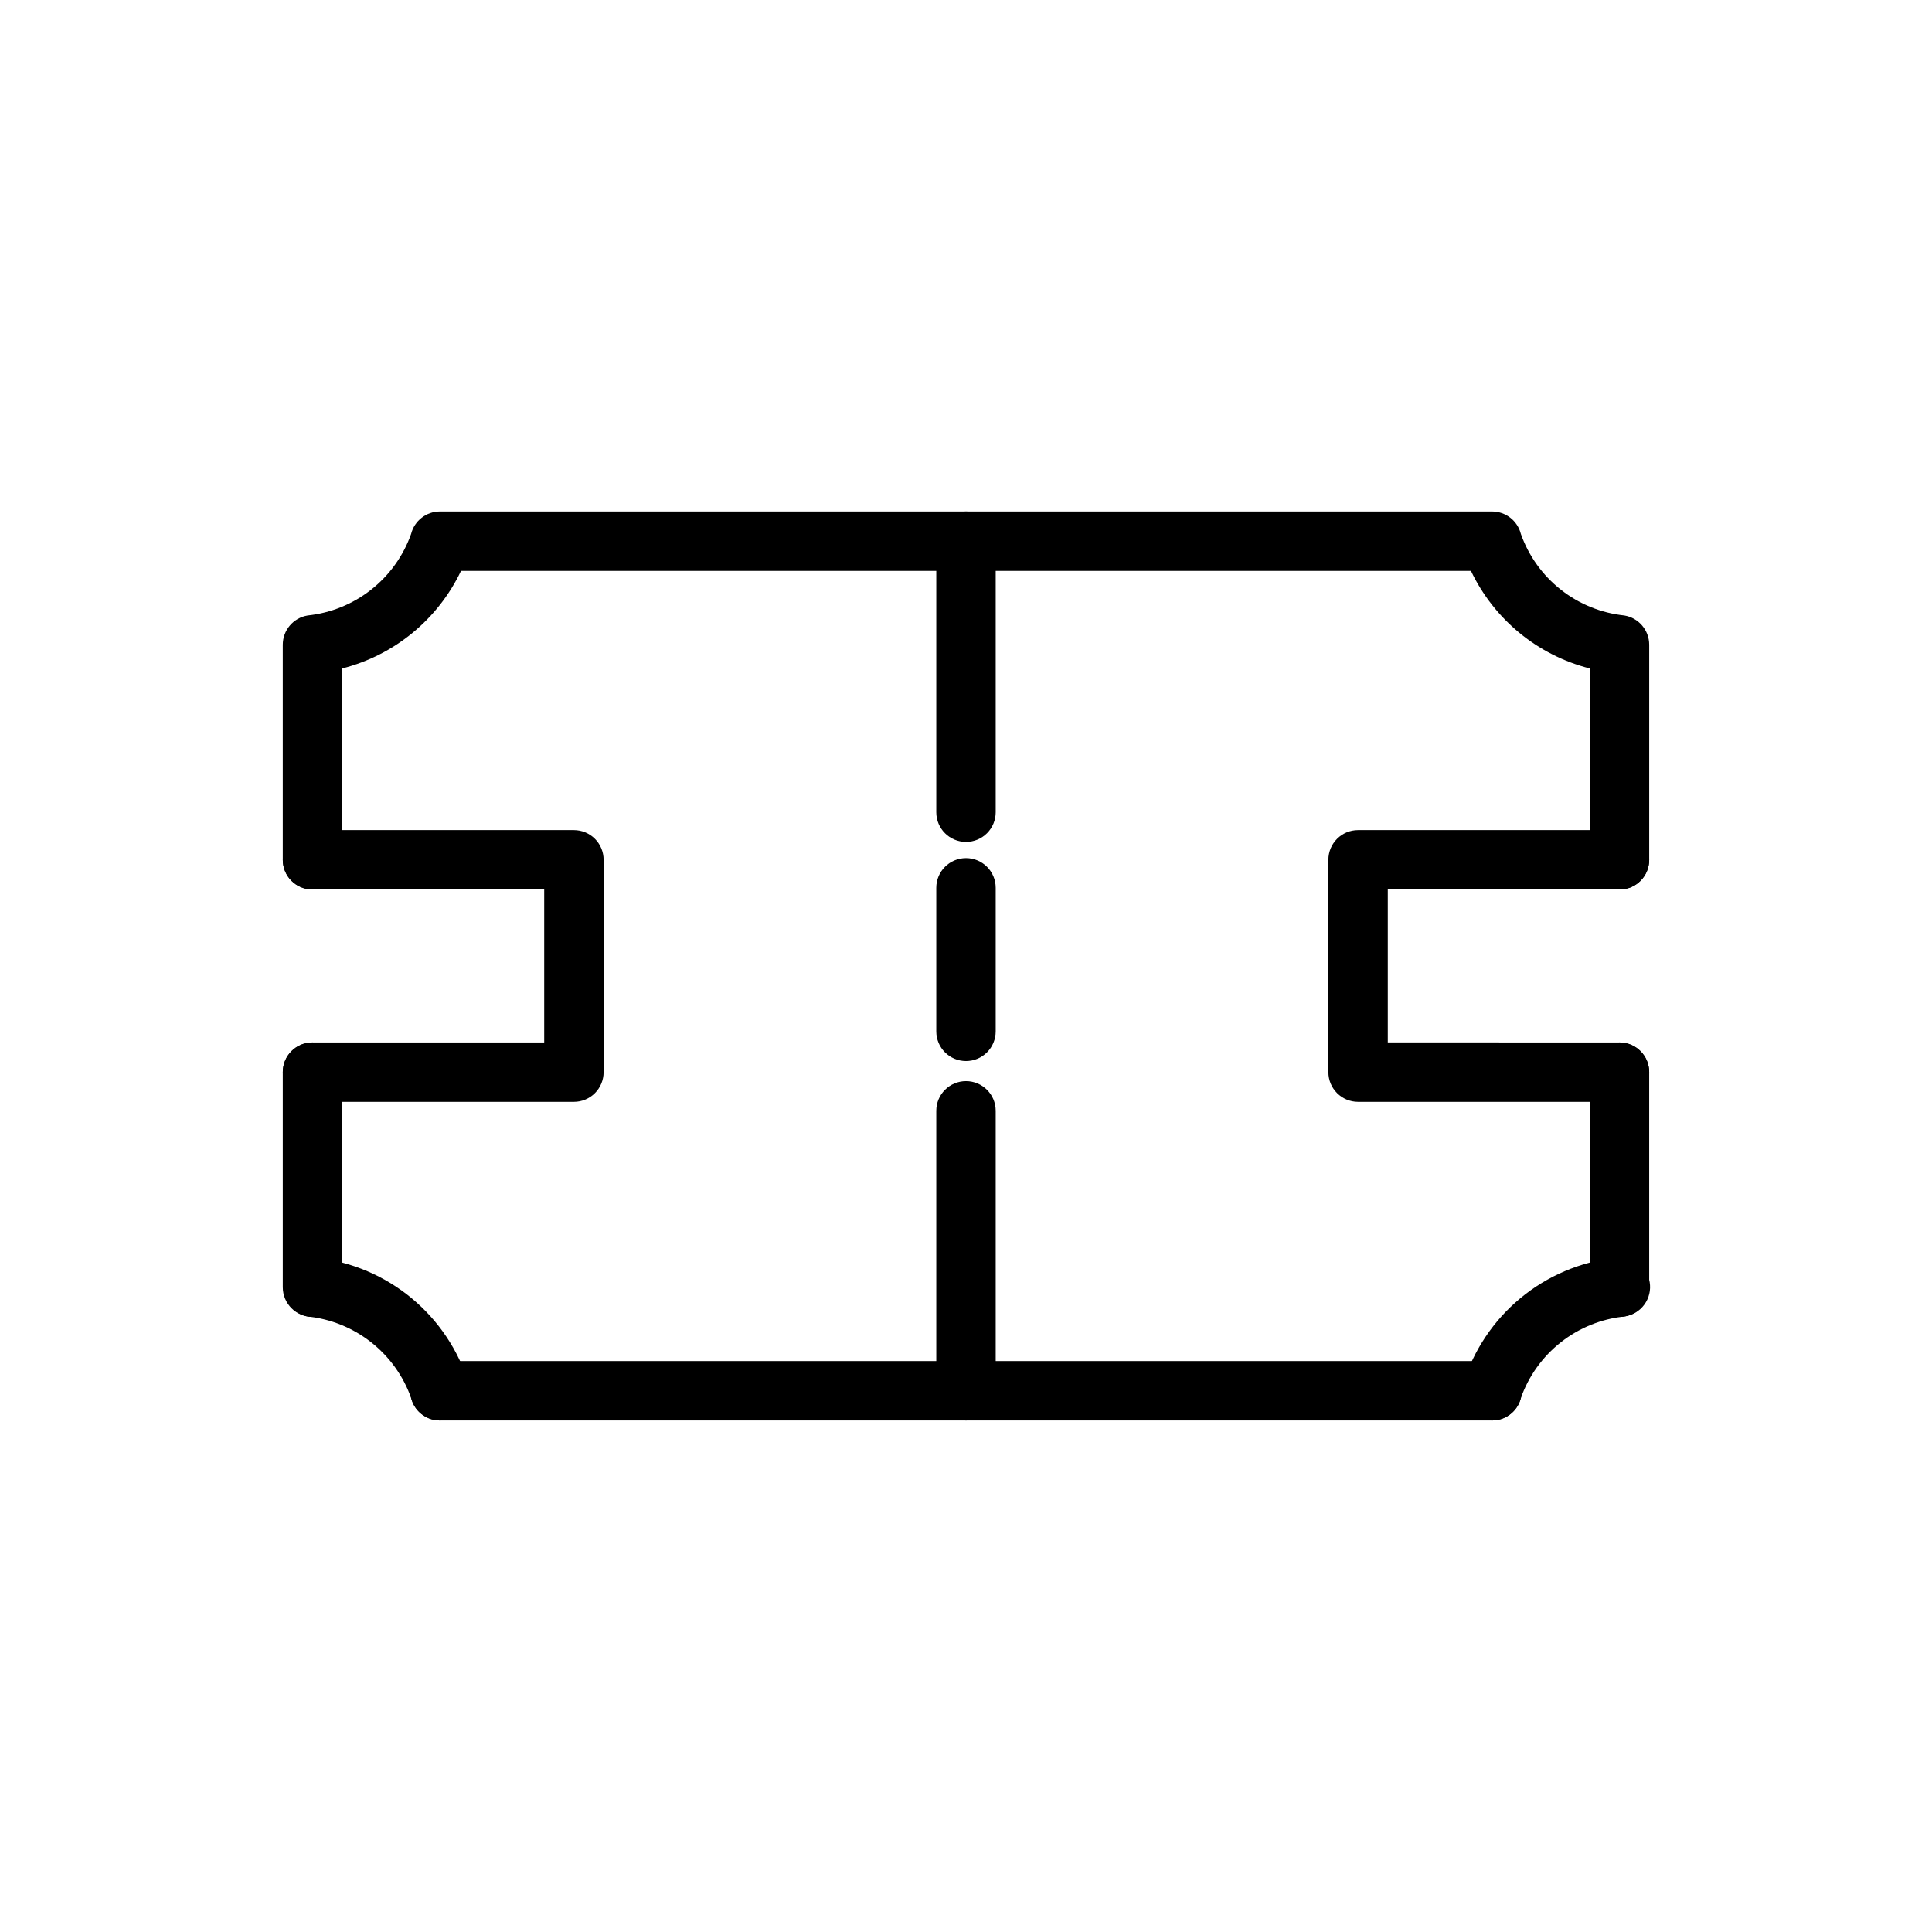
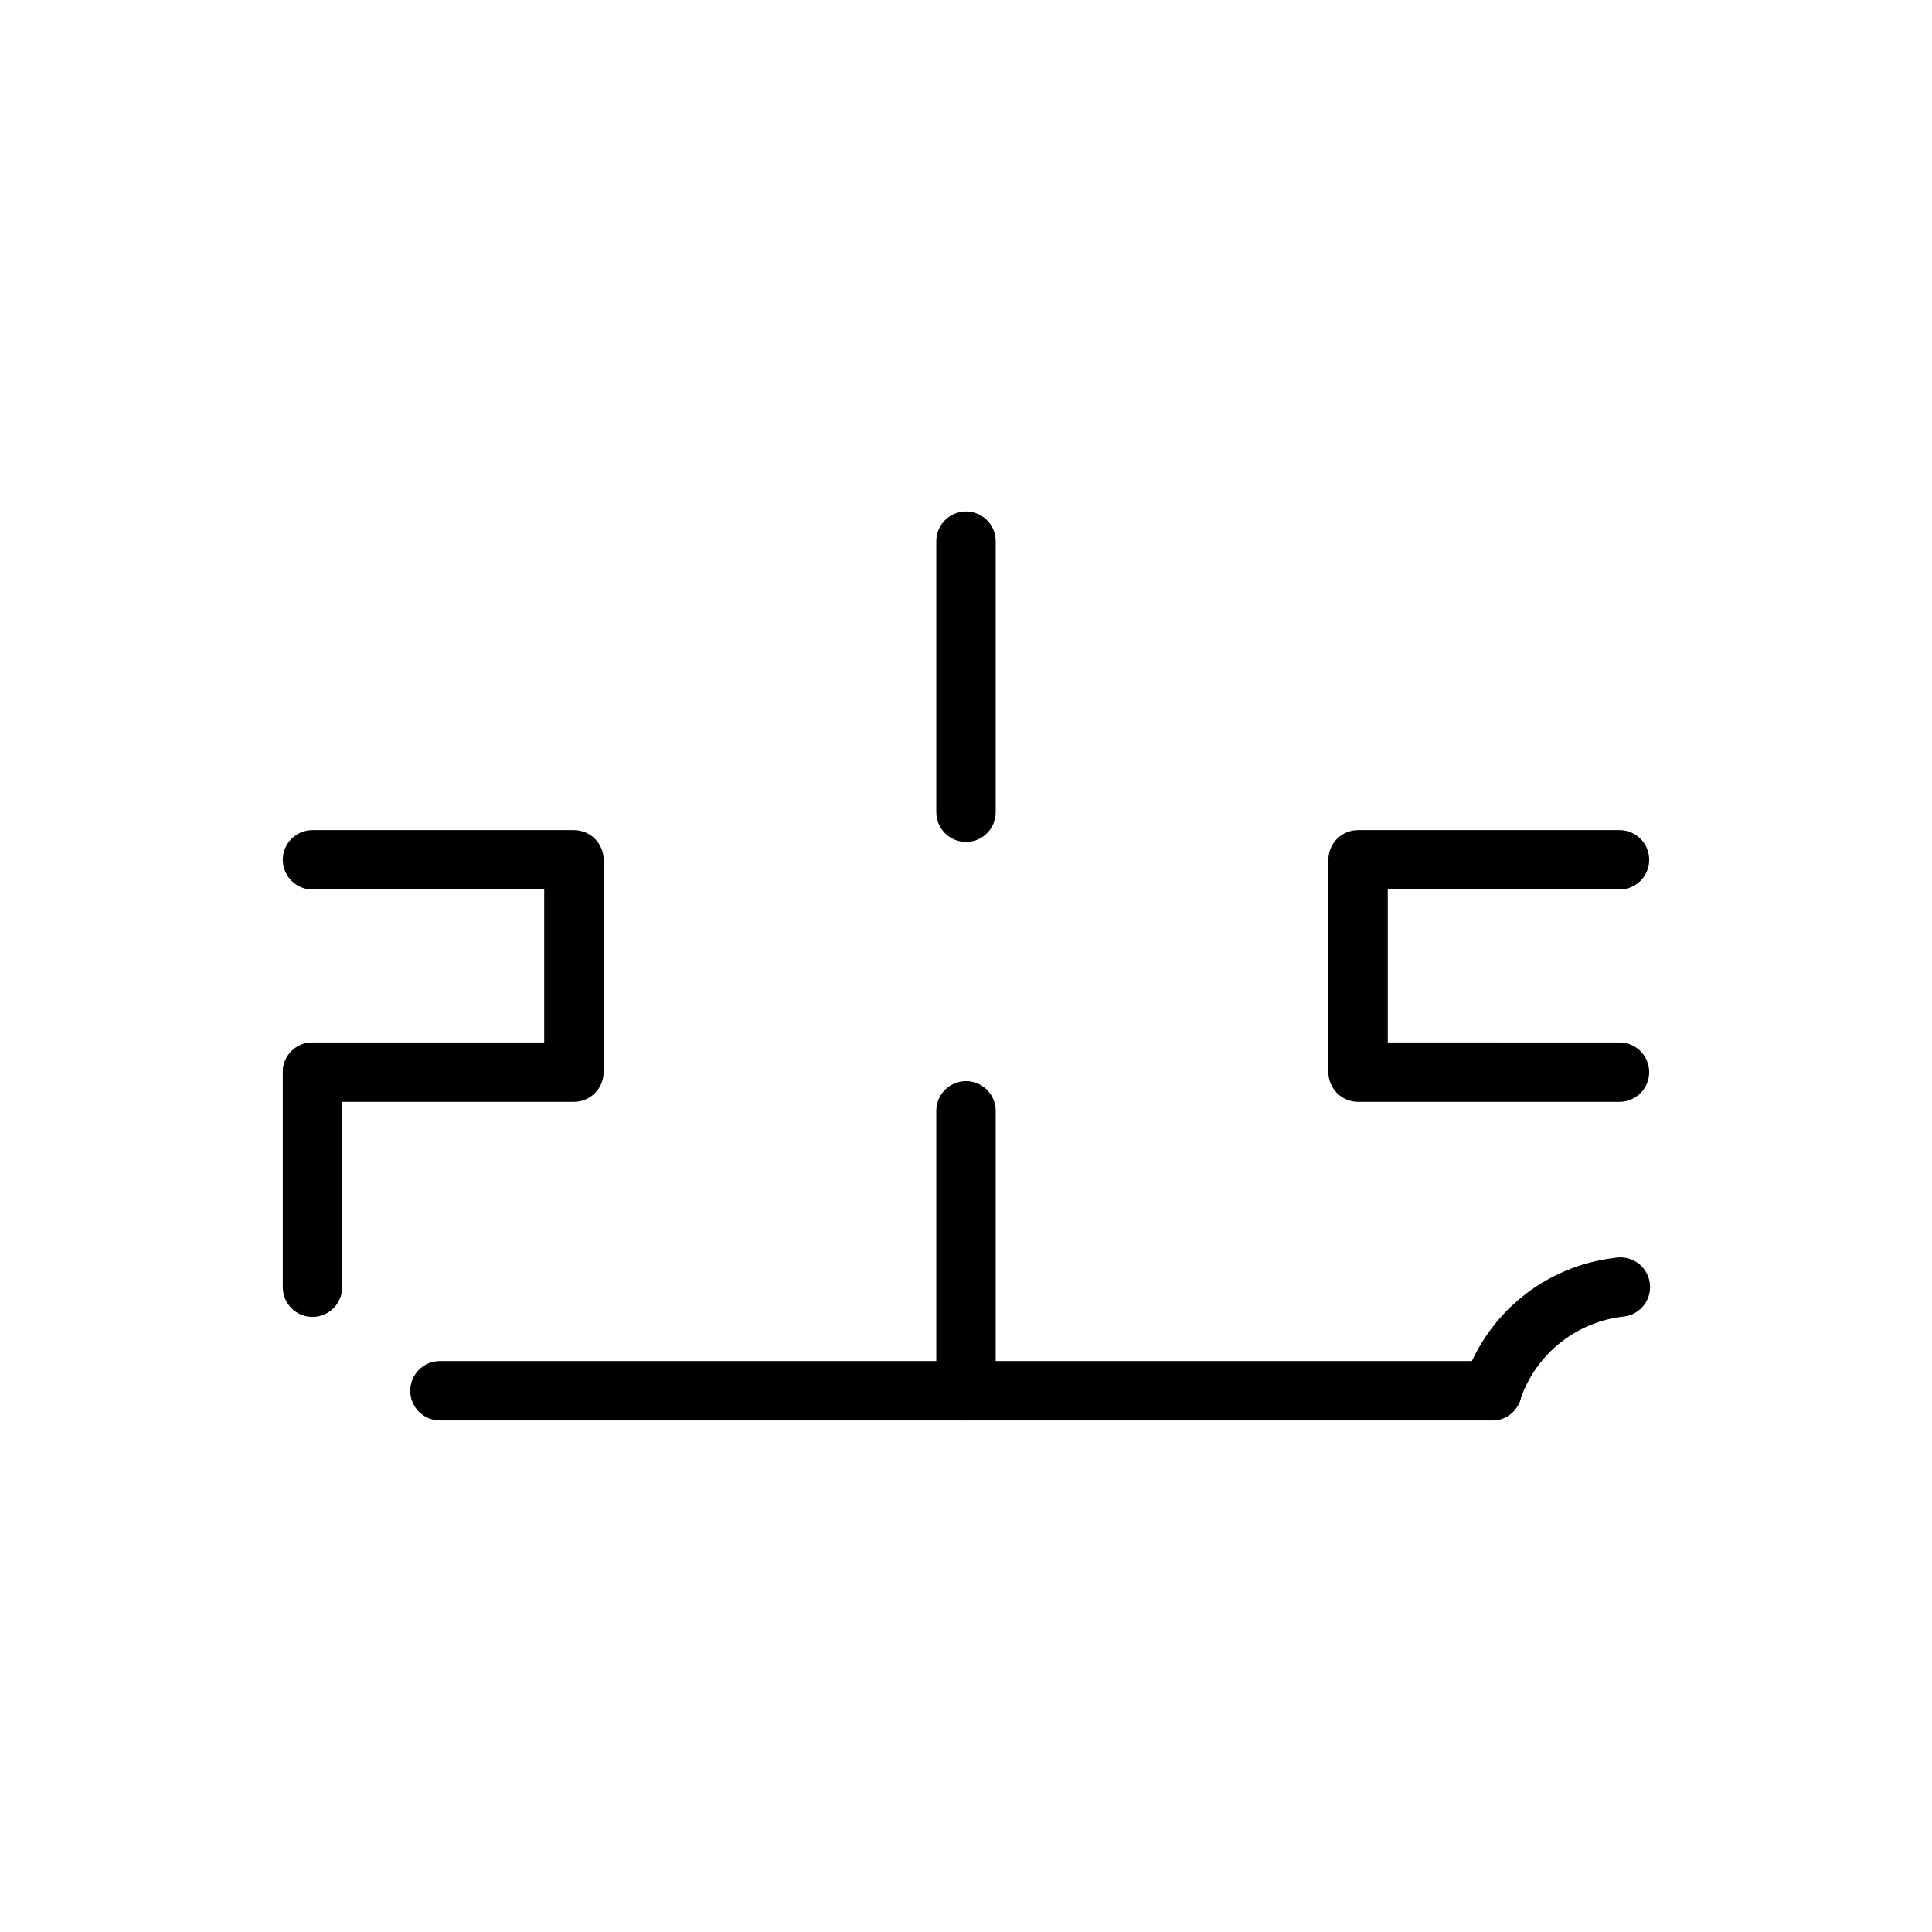
<svg xmlns="http://www.w3.org/2000/svg" fill="#000000" width="800px" height="800px" version="1.1" viewBox="144 144 512 512">
  <g>
-     <path d="m573.18 379.73c-4.348 0-7.871-3.523-7.871-7.871v-50.711c-13.816-3.512-25.355-12.984-31.488-25.852h-267.65c-6.137 12.867-17.676 22.34-31.488 25.852v50.711c0 4.348-3.527 7.871-7.875 7.871s-7.871-3.523-7.871-7.871v-56.992c0.004-3.848 2.785-7.133 6.582-7.762 6.144-0.641 11.984-3.012 16.836-6.836 4.856-3.82 8.527-8.941 10.59-14.766 0.879-3.5 4.027-5.953 7.637-5.953h278.83-0.004c3.609 0 6.758 2.453 7.637 5.953 2.066 5.824 5.738 10.945 10.59 14.766 4.856 3.824 10.691 6.195 16.836 6.836 3.797 0.629 6.582 3.914 6.582 7.762v56.992c0 4.348-3.523 7.871-7.871 7.871z" />
    <path d="m226.81 493c-4.348 0-7.871-3.527-7.871-7.875v-56.992c0-4.348 3.523-7.871 7.871-7.871s7.875 3.523 7.875 7.871v56.992c0 2.09-0.832 4.09-2.309 5.566-1.477 1.477-3.477 2.309-5.566 2.309z" />
    <path d="m539.41 520.44h-278.82c-4.348 0-7.871-3.523-7.871-7.871 0-4.348 3.523-7.875 7.871-7.875h278.83-0.004c4.348 0 7.875 3.527 7.875 7.875 0 4.348-3.527 7.871-7.875 7.871z" />
-     <path d="m573.18 493c-4.348 0-7.871-3.527-7.871-7.875v-56.992c0-4.348 3.523-7.871 7.871-7.871s7.871 3.523 7.871 7.871v56.992c0 2.09-0.828 4.09-2.305 5.566-1.477 1.477-3.481 2.309-5.566 2.309z" />
    <path d="m539.41 520.44c-0.645 0.004-1.289-0.07-1.918-0.223-2.031-0.508-3.773-1.805-4.844-3.598-1.074-1.797-1.387-3.945-0.871-5.973 2.75-8.836 8.004-16.68 15.121-22.59 7.121-5.906 15.805-9.621 24.992-10.695 2.09-0.41 4.258 0.039 6.008 1.25 1.75 1.215 2.934 3.082 3.285 5.184 0.348 2.098-0.168 4.25-1.434 5.965-1.262 1.711-3.168 2.84-5.277 3.125-6.144 0.645-11.98 3.012-16.836 6.836-4.852 3.824-8.523 8.941-10.59 14.766-0.879 3.5-4.027 5.953-7.637 5.953z" />
-     <path d="m260.59 520.44c-3.609 0-6.758-2.453-7.637-5.953-2.062-5.824-5.734-10.941-10.59-14.766-4.852-3.824-10.691-6.191-16.836-6.836-4.176-0.824-6.938-4.816-6.242-9.012 0.699-4.199 4.606-7.082 8.824-6.512 9.188 1.074 17.871 4.789 24.992 10.695 7.121 5.91 12.375 13.754 15.125 22.59 0.512 2.027 0.199 4.176-0.871 5.973-1.074 1.793-2.816 3.09-4.848 3.598-0.629 0.152-1.273 0.227-1.918 0.223z" />
    <path d="m296.09 436h-69.273c-4.348 0-7.871-3.523-7.871-7.871 0-4.348 3.523-7.871 7.871-7.871h61.402v-40.527h-61.402c-4.348 0-7.871-3.523-7.871-7.871 0-4.348 3.523-7.871 7.871-7.871h69.273c2.09 0 4.094 0.828 5.566 2.305 1.477 1.477 2.309 3.481 2.309 5.566v56.27c0 2.09-0.832 4.09-2.309 5.566-1.473 1.477-3.477 2.305-5.566 2.305z" />
    <path d="m573.18 436h-69.273c-4.348 0-7.871-3.523-7.871-7.871v-56.27c0-4.348 3.523-7.871 7.871-7.871h69.273c4.348 0 7.871 3.523 7.871 7.871 0 4.348-3.523 7.871-7.871 7.871h-61.402v40.523l61.402 0.004c4.348 0 7.871 3.523 7.871 7.871 0 4.348-3.523 7.871-7.871 7.871z" />
    <path d="m400 520.44c-4.348 0-7.875-3.523-7.875-7.871v-74.188c0-4.348 3.527-7.871 7.875-7.871s7.871 3.523 7.871 7.871v74.188c0 2.086-0.828 4.09-2.305 5.566-1.477 1.473-3.481 2.305-5.566 2.305z" />
    <path d="m400 367.12c-4.348 0-7.875-3.523-7.875-7.871v-71.824c0-4.348 3.527-7.875 7.875-7.875s7.871 3.527 7.871 7.875v71.824c0 2.086-0.828 4.09-2.305 5.566-1.477 1.477-3.481 2.305-5.566 2.305z" />
-     <path d="m400 425.19c-4.348 0-7.875-3.523-7.875-7.871v-38.035c0-4.348 3.527-7.875 7.875-7.875s7.871 3.527 7.871 7.875v38.035c0 2.09-0.828 4.09-2.305 5.566-1.477 1.477-3.481 2.305-5.566 2.305z" />
  </g>
</svg>